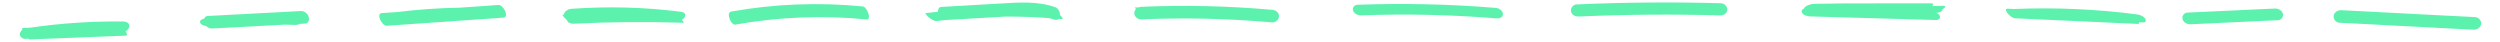
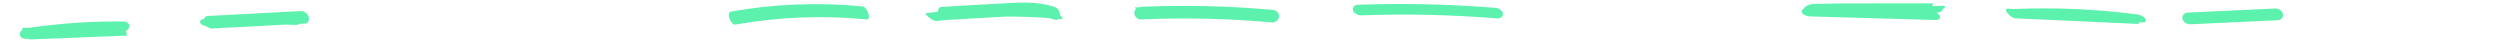
<svg xmlns="http://www.w3.org/2000/svg" width="1600px" height="27px" viewBox="0 0 876 15" fill="#5df1ae" version="1.1">
  <title>Untitled 2</title>
  <g id="Page-1" stroke="none" stroke-width="1" fill-rule="evenodd">
    <path d="M39.535,9.371 C39.629,8.063 38.298,7.647 37.287,7.636 C26.246,7.512 15.214,8.255 4.284,9.842 C3.43,9.876 2.576,9.91 1.722,9.944 C1.386,9.957 1.386,10.267 1.499,10.632 C1.02,10.969 0.661,11.441 0.615,12.079 C0.53,13.259 1.845,13.967 2.863,13.813 C3.098,13.778 3.333,13.75 3.567,13.715 C3.803,13.903 4.042,14.028 4.267,14.02 C15.646,13.569 27.026,13.119 38.406,12.668 C39.016,12.645 38.547,11.663 38.235,11.11 C38.916,10.742 39.482,10.107 39.535,9.371" id="Fill-3" />
    <path d="M103.293,5.946 C102.892,4.777 101.733,3.87 100.506,3.935 C89.461,4.517 78.416,5.1 67.372,5.683 C66.727,5.716 66.329,6.131 66.144,6.659 C65.393,6.79 64.474,7.154 64.724,8.035 C64.935,8.776 65.976,9.125 66.83,9.235 C67.379,9.808 68.137,10.17 68.926,10.129 C77.576,9.673 86.227,9.216 94.878,8.76 C95.936,8.793 96.994,8.806 98.052,8.852 C98.605,8.876 99.602,8.877 100.18,8.48 C100.807,8.447 101.433,8.414 102.06,8.381 C103.264,8.318 103.633,6.937 103.293,5.946" id="Fill-4" />
-     <path d="M170.7,1.774 C166.16,2.09 161.621,2.407 157.081,2.723 C149.589,2.852 142.106,3.379 134.663,4.286 C132.871,4.41 131.079,4.535 129.286,4.66 C127.189,4.807 129.263,9.281 131.182,9.147 C144.987,8.185 158.791,7.223 172.596,6.261 C174.693,6.115 172.619,1.64 170.7,1.774" id="Fill-5" />
-     <path d="M237.102,5.91 C237.582,4.777 236.558,4.305 235.646,4.187 C222.705,2.518 209.652,2.201 196.643,3.138 C195.695,3.207 194.181,3.986 194.092,5.087 C194.088,5.129 194.1,5.16 194.101,5.199 C193.96,5.206 193.821,5.208 193.681,5.215 C193.12,5.244 194.577,6.636 194.677,6.729 C194.824,6.864 195.027,7.064 195.258,7.279 C195.284,7.865 195.872,8.205 196.5,8.239 C196.745,8.371 196.982,8.454 197.192,8.444 C210.299,7.783 223.427,7.667 236.543,8.097 C236.912,8.109 236.394,7.479 235.976,7.027 C236.479,6.75 236.908,6.368 237.102,5.91" id="Fill-6" />
    <path d="M300.25,2.28 C284.677,0.752 268.952,1.368 253.538,4.109 C251.573,4.459 253.428,9.022 255.018,8.739 C270.432,5.998 286.157,5.382 301.73,6.909 C303.505,7.083 301.956,2.447 300.25,2.28" id="Fill-7" />
    <path d="M370.663,5.552 C370.591,5.489 370.512,5.424 370.433,5.358 C370.445,4.25 369.848,2.946 368.757,2.562 C362.418,0.333 355.753,0.881 349.179,1.257 C342.189,1.657 335.201,2.057 328.211,2.457 C327.354,2.506 327.041,3.366 327.027,4.178 C325.638,4.325 324.248,4.472 322.862,4.648 C322.086,4.747 323.79,6.175 323.901,6.257 C324.618,6.786 325.754,7.588 326.704,7.467 C327.753,7.334 328.804,7.229 329.854,7.112 C336.489,6.732 343.125,6.353 349.761,5.973 C350.174,5.949 350.588,5.923 351.003,5.897 C356.224,5.875 361.445,6.054 366.657,6.443 C367.205,6.588 367.75,6.746 368.289,6.936 C369.06,7.207 369.604,7.068 369.955,6.715 C370.285,6.745 370.616,6.765 370.946,6.796 C371.984,6.896 370.945,5.799 370.663,5.552" id="Fill-8" />
    <path d="M445.906,3.495 C430.426,2.105 414.87,1.747 399.344,2.421 C399.007,2.436 398.668,2.512 398.352,2.637 C398.029,2.635 397.706,2.628 397.382,2.626 C396.742,2.624 397.112,2.923 397.514,3.162 C397.13,3.524 396.87,4.006 396.859,4.613 C396.836,5.874 398.054,6.948 399.265,6.896 C414.791,6.221 430.347,6.58 445.827,7.97 C447.033,8.078 448.29,7.03 448.312,5.778 C448.337,4.391 447.112,3.604 445.906,3.495" id="Fill-9" />
    <path d="M525.505,2.815 C509.129,1.476 492.683,1.091 476.265,1.691 C475.205,1.73 474.279,2.593 474.635,3.715 C475.01,4.898 476.466,5.503 477.581,5.462 C493.595,4.877 509.628,5.225 525.602,6.531 C526.612,6.614 527.914,6.291 527.934,5.024 C527.952,3.854 526.518,2.898 525.505,2.815" id="Fill-10" />
-     <path d="M605.486,1.155 C588.36,0.677 571.22,0.818 554.103,1.571 C552.922,1.624 551.896,2.852 552.134,4.045 C552.403,5.406 553.771,5.923 554.973,5.87 C571.655,5.136 588.355,5.004 605.047,5.47 C606.226,5.503 607.561,4.931 607.699,3.572 C607.825,2.342 606.667,1.188 605.486,1.155" id="Fill-11" />
    <path d="M684.401,2.053 C683.082,2.087 681.762,2.123 680.442,2.158 C680.447,2.154 680.454,2.151 680.459,2.148 C681.174,1.654 681.12,1.199 680.185,1.188 C677.936,1.159 675.687,1.162 673.438,1.178 C667.104,1.158 660.769,1.165 654.435,1.205 C650.676,1.185 646.916,1.221 643.155,1.308 C641.72,1.325 640.284,1.326 638.849,1.347 C637.745,1.362 636.449,1.699 635.527,2.335 C635.169,2.583 635.004,2.832 635.054,3.015 C634.39,3.209 633.902,3.756 634.291,4.496 C634.356,4.621 634.438,4.734 634.532,4.838 C634.507,5.027 634.669,5.16 634.978,5.206 C635.705,5.672 636.73,5.828 637.47,5.849 C652.274,6.272 667.079,6.695 681.884,7.118 C682.793,7.144 683.727,6.504 683.229,5.557 C682.991,5.103 682.549,4.799 682.044,4.592 C682.893,4.52 683.948,4.246 684.203,3.569 C684.247,3.451 684.26,3.346 684.251,3.25 C684.394,3.172 684.545,3.103 684.676,3.013 C685.363,2.538 685.361,2.027 684.401,2.053" id="Fill-12" />
    <path d="M756.43,6.889 C756.031,5.92 754.461,5.258 753.527,5.136 C738.968,3.234 724.266,2.583 709.601,3.202 C708.853,3.167 708.106,3.133 707.359,3.099 C706.308,3.051 706.917,4.175 707.284,4.638 C707.891,5.402 709.064,6.462 710.103,6.51 C724.593,7.174 739.083,7.838 753.572,8.502 C754.132,8.527 754.216,8.221 754.123,7.86 C754.418,7.897 754.713,7.927 755.008,7.965 C755.756,8.063 756.847,7.904 756.43,6.889" id="Fill-13" />
    <path d="M805.244,4.876 C804.894,3.604 803.528,2.98 802.334,3.035 C791.991,3.517 781.648,3.998 771.306,4.479 C770.163,4.532 769.245,5.632 769.562,6.788 C769.912,8.06 771.278,8.684 772.472,8.628 C782.814,8.147 793.157,7.666 803.5,7.185 C804.643,7.132 805.561,6.032 805.244,4.876" id="Fill-14" />
-     <path d="M873.62,6.094 C857.76,5.27 841.9,4.445 826.033,3.621 C824.81,3.558 823.482,4.313 823.3,5.643 C823.126,6.91 824.195,8.024 825.407,8.087 C841.27,8.912 857.13,9.736 872.99,10.56 C874.21,10.624 875.54,9.868 875.73,8.538 C875.9,7.271 874.83,6.157 873.62,6.094" id="Fill-15" />
  </g>
</svg>